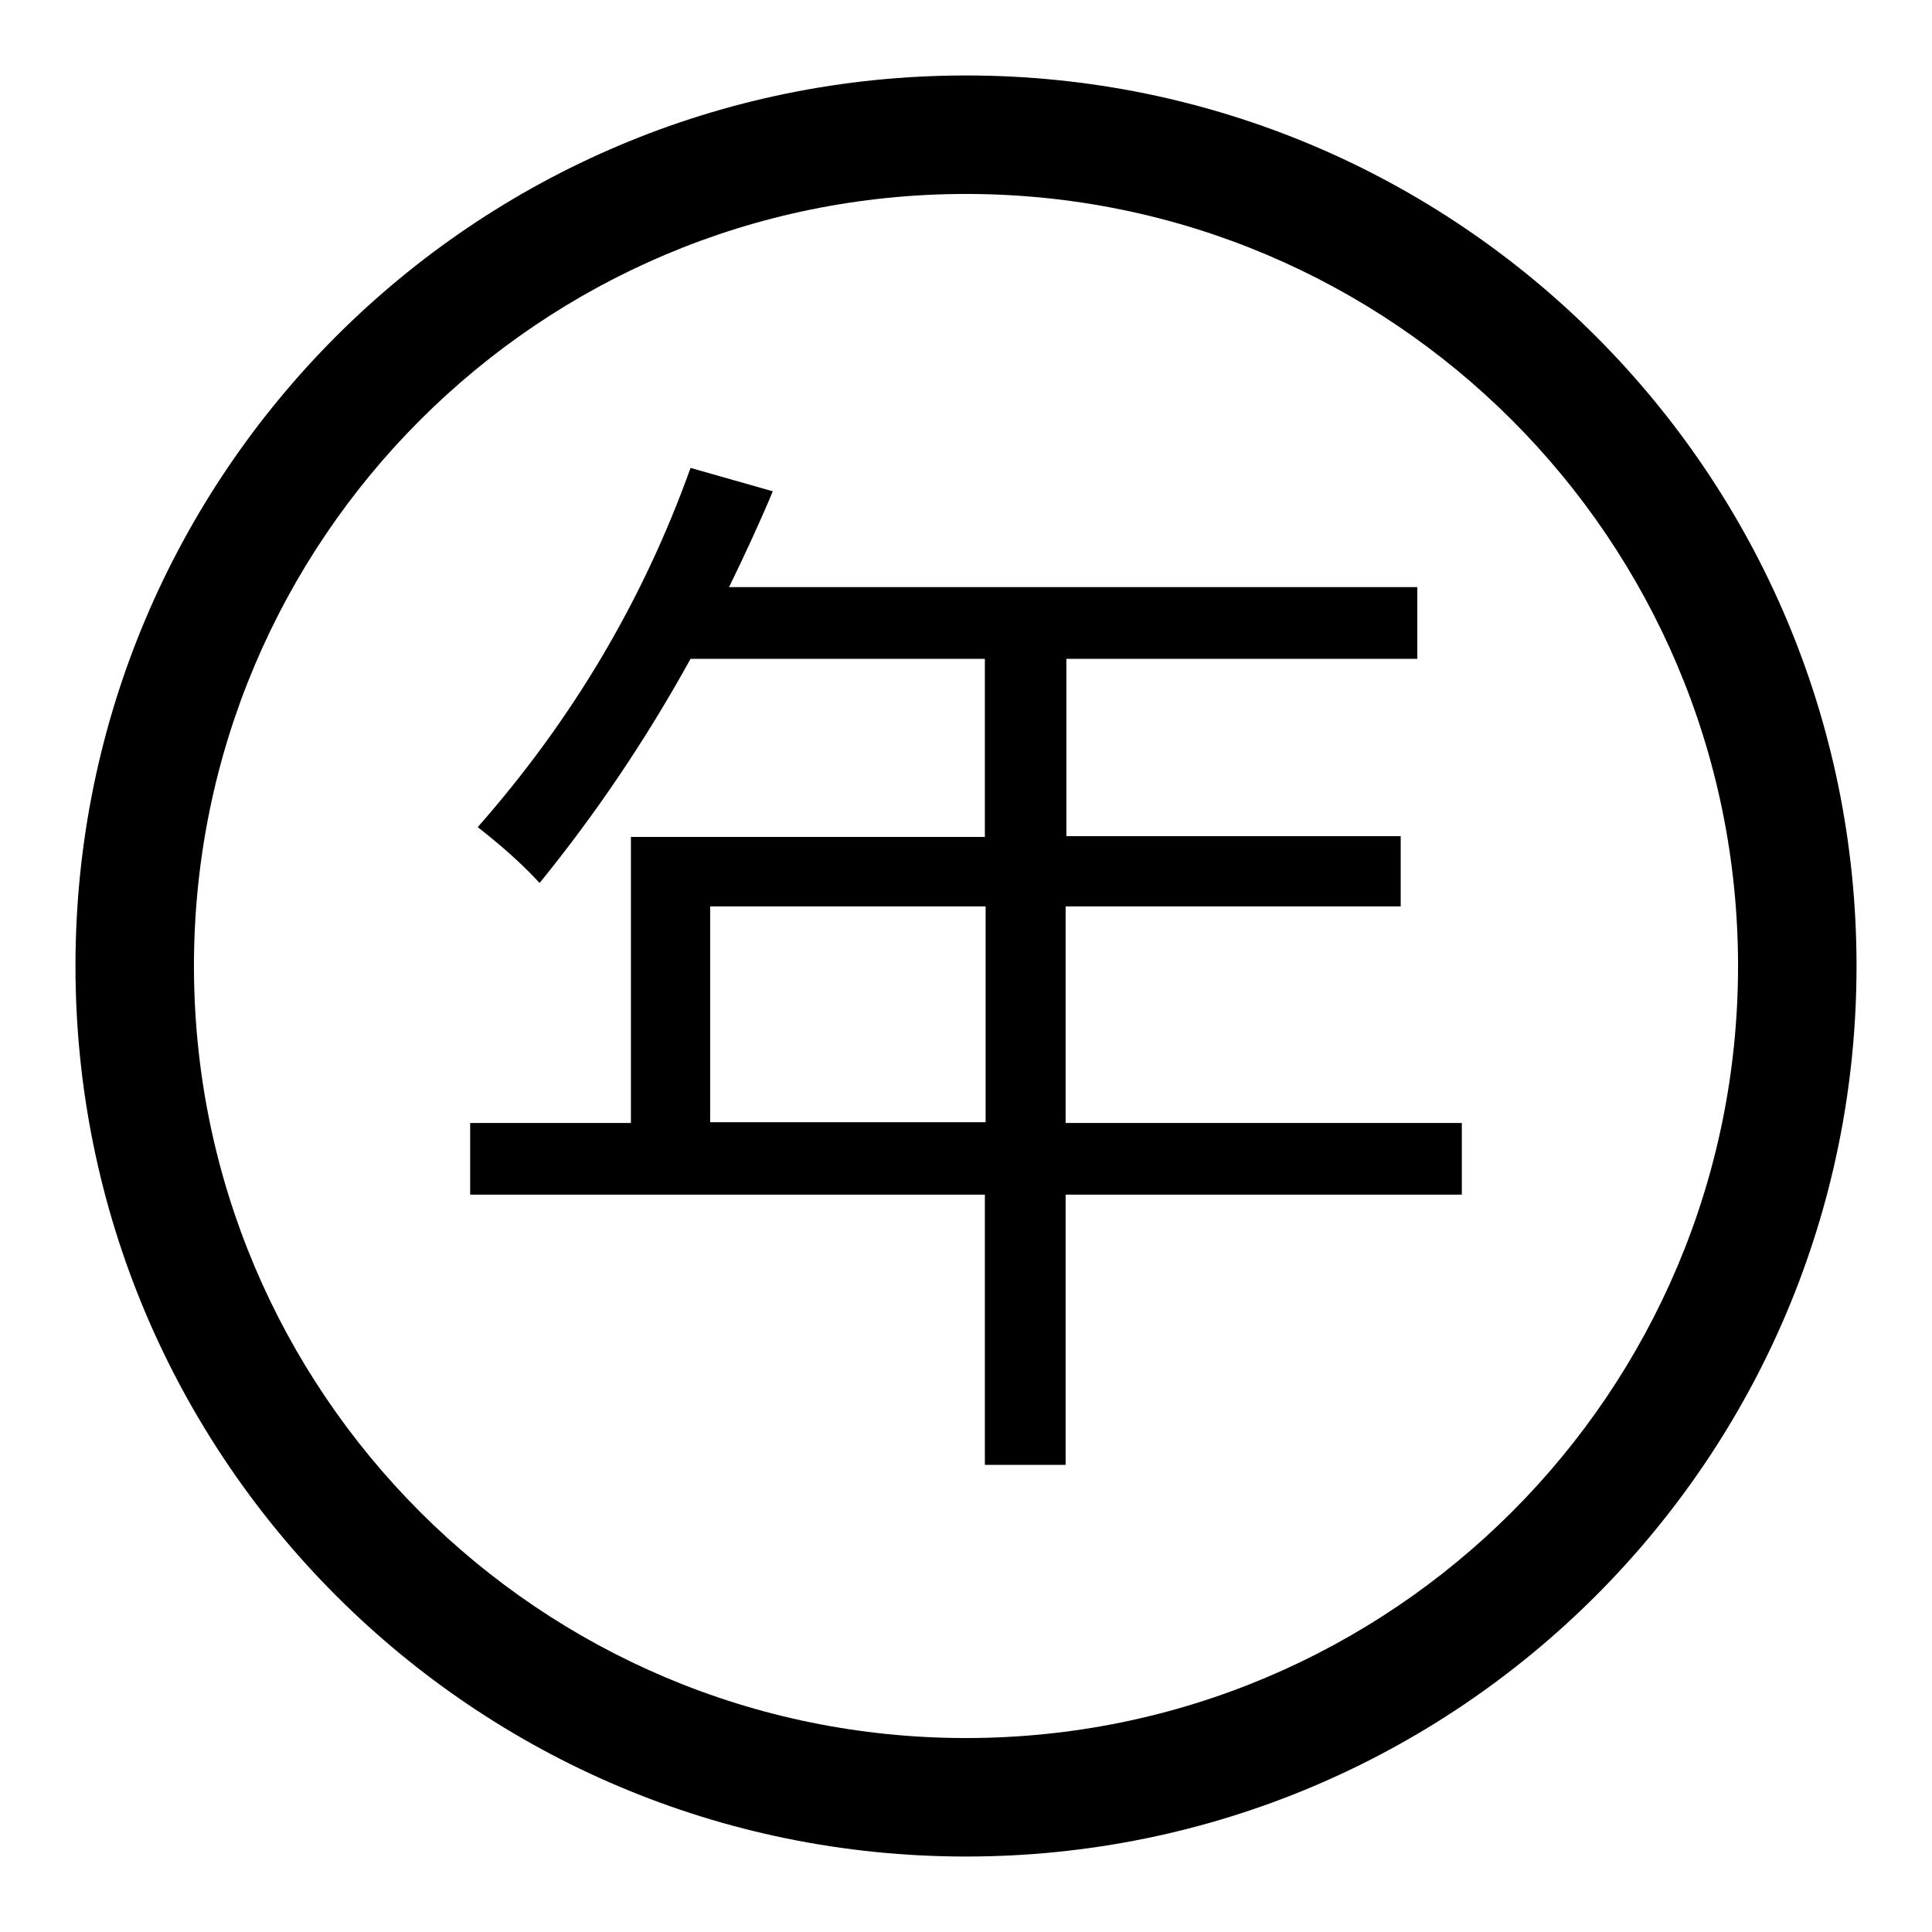
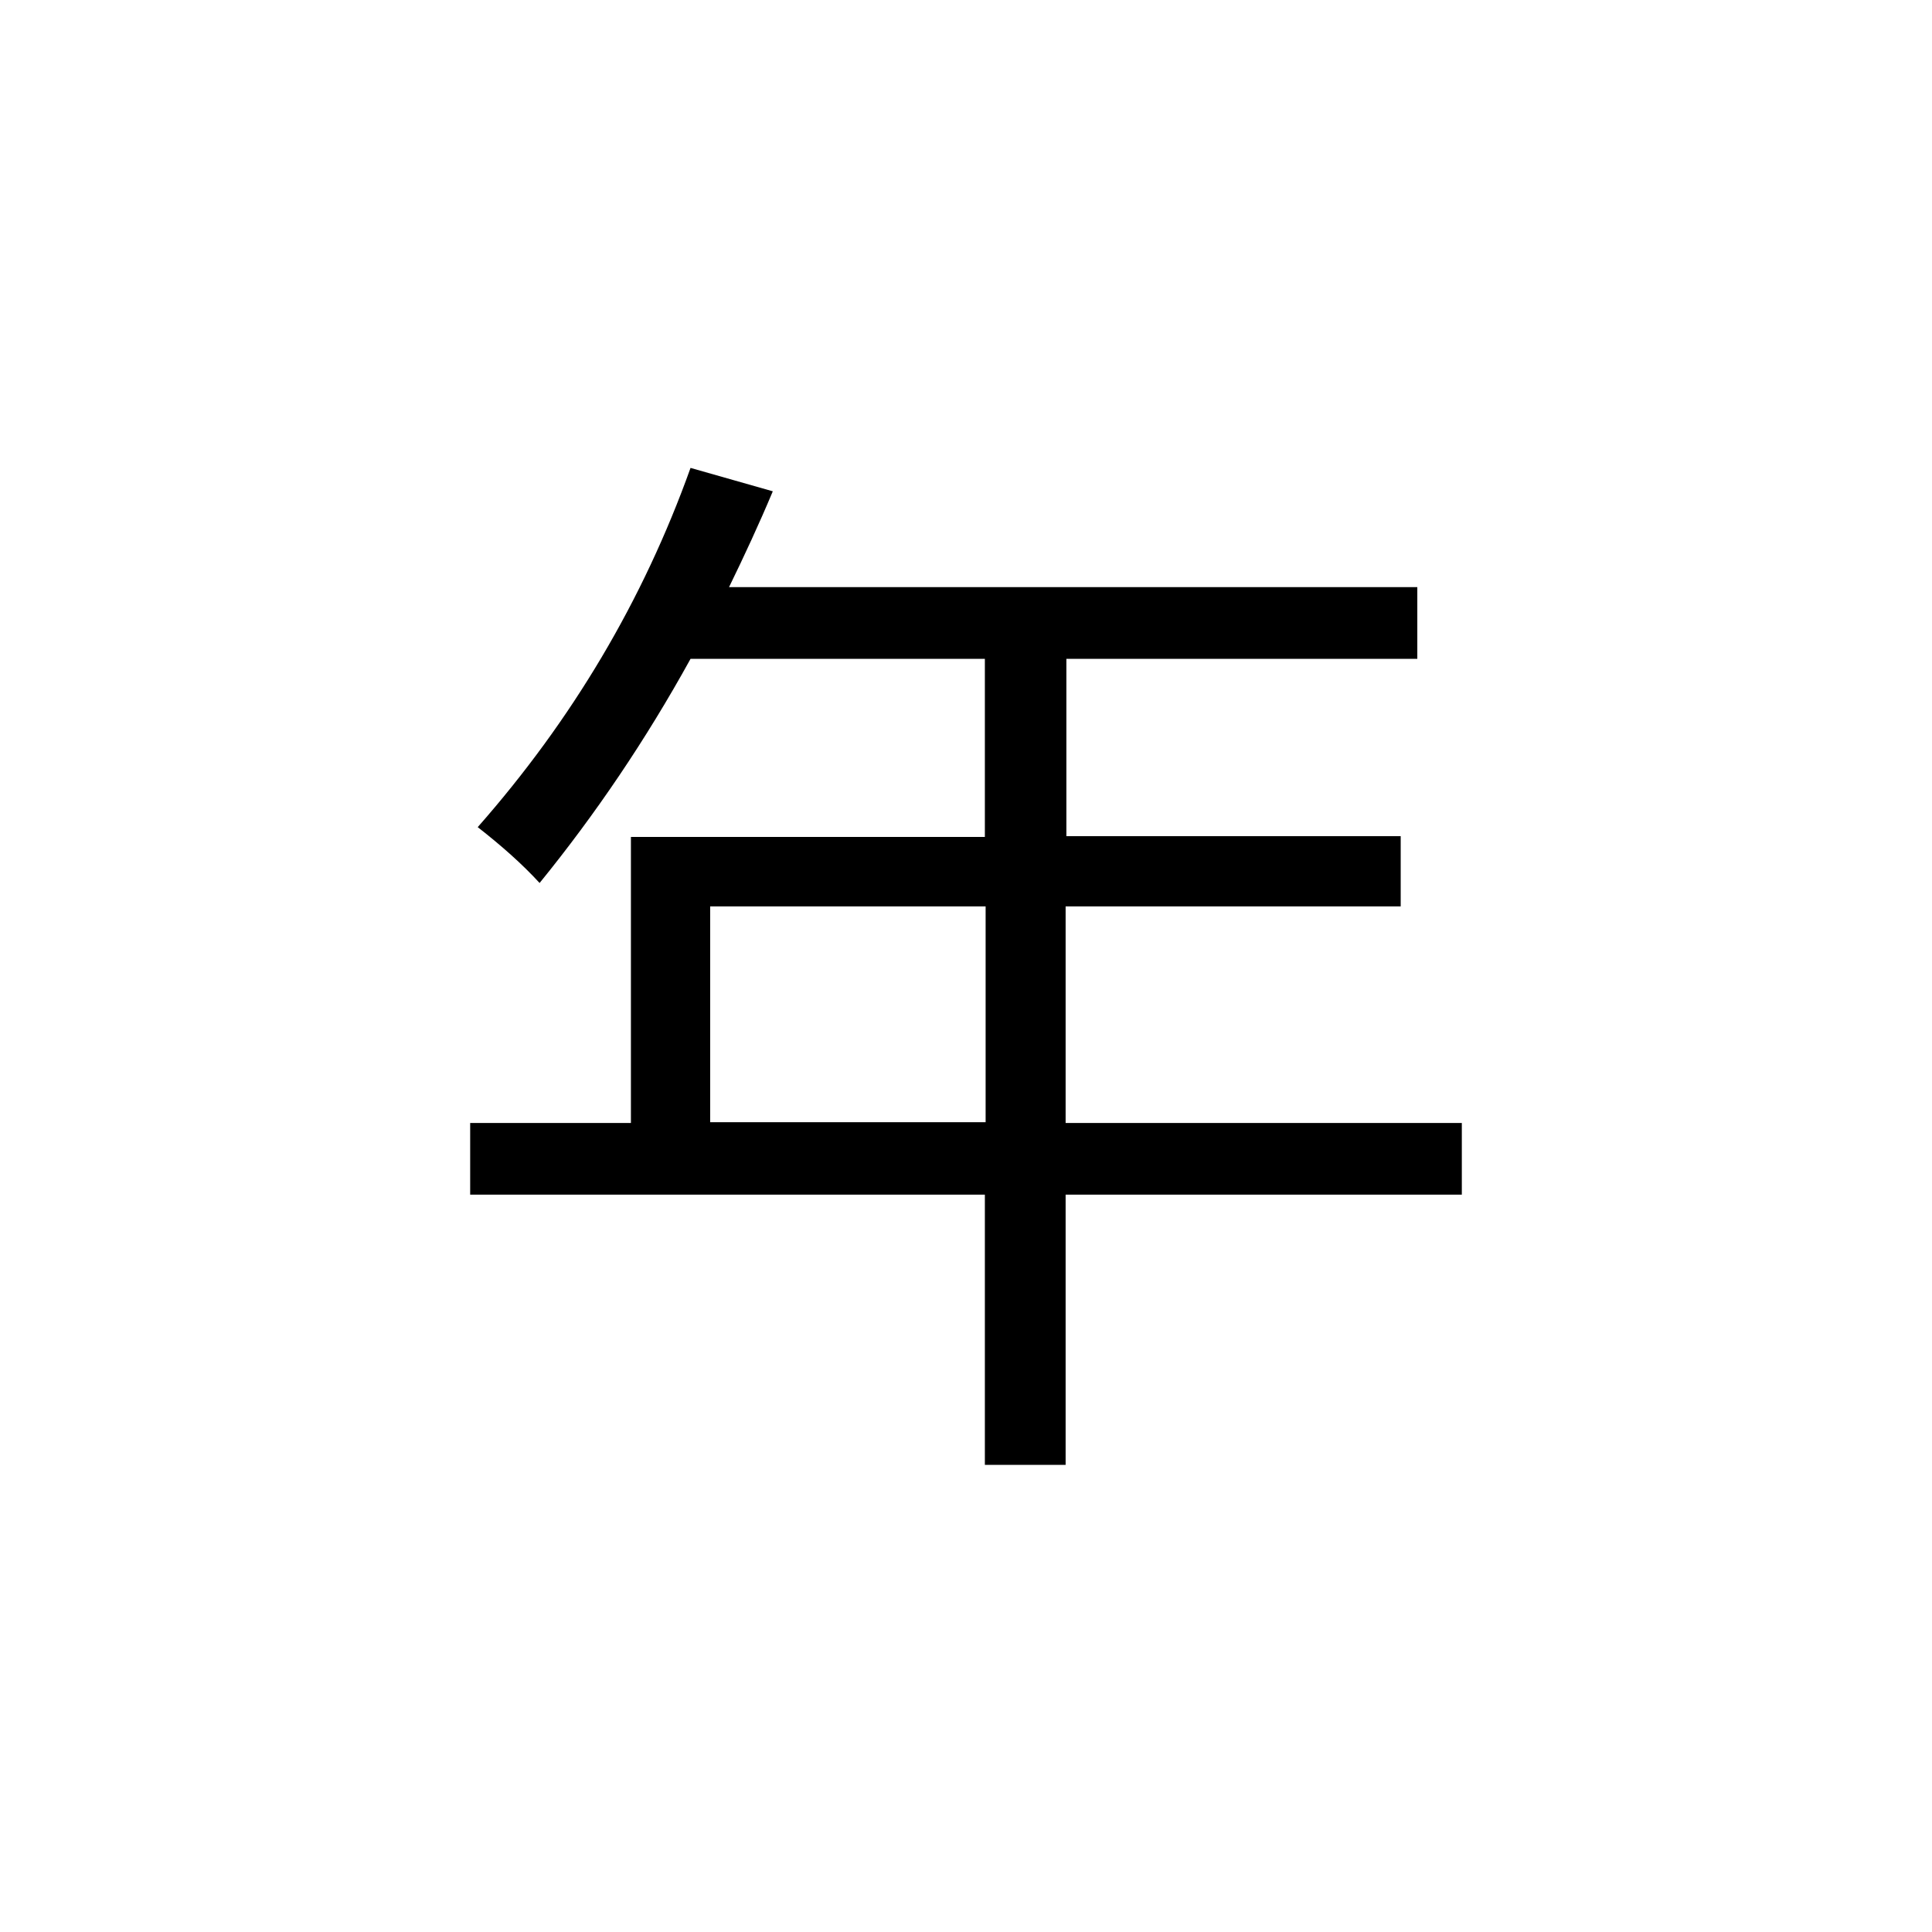
<svg xmlns="http://www.w3.org/2000/svg" version="1.1" x="0px" y="0px" viewBox="0 0 256 256" enable-background="new 0 0 256 256" xml:space="preserve">
  <g>
    <g>
-       <path fill="#000000" d="M128,10C62.8,10,10,62.8,10,128c0,65.2,52.8,118,118,118c65.2,0,118-52.8,118-118C246,62.8,193.2,10,128,10z M128,230.3c-56.5,0-102.3-45.8-102.3-102.3C25.7,71.5,71.5,25.7,128,25.7c56.5,0,102.3,45.8,102.3,102.3C230.3,184.5,184.5,230.3,128,230.3z" />
      <path fill="#000000" d="M141.3,120.1h44.3v-9.3h-44.3V87.3h46.5v-9.5H96.6c2-4.1,4-8.4,5.8-12.7l-10.9-3.1c-6.3,17.6-15.7,33.4-28.2,47.6c3.2,2.5,5.9,4.9,8.2,7.4c7.4-9.1,14.1-19,20-29.7h39v23.6H83.6v37.9H62.3v9.5h68.2v35.8h10.7v-35.8h52.5v-9.5h-52.5V120.1z M130.5,148.7H94.1v-28.6h36.5V148.7z" />
    </g>
  </g>
</svg>